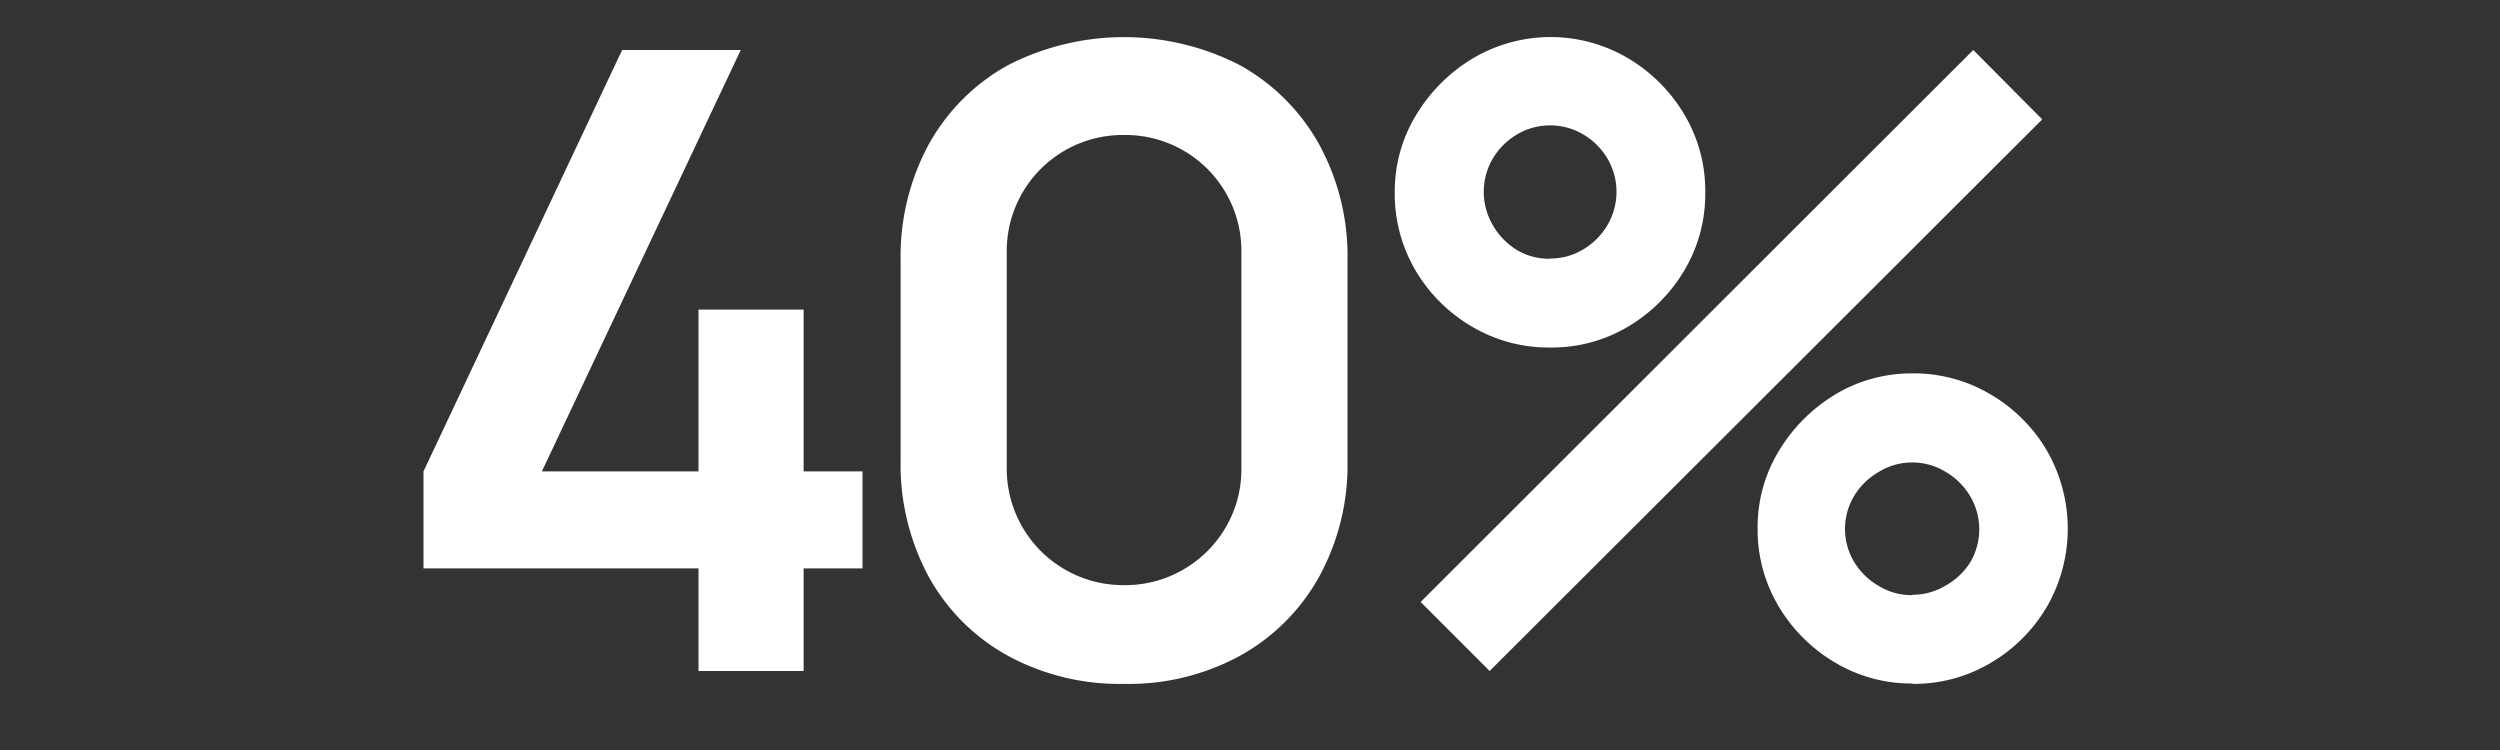
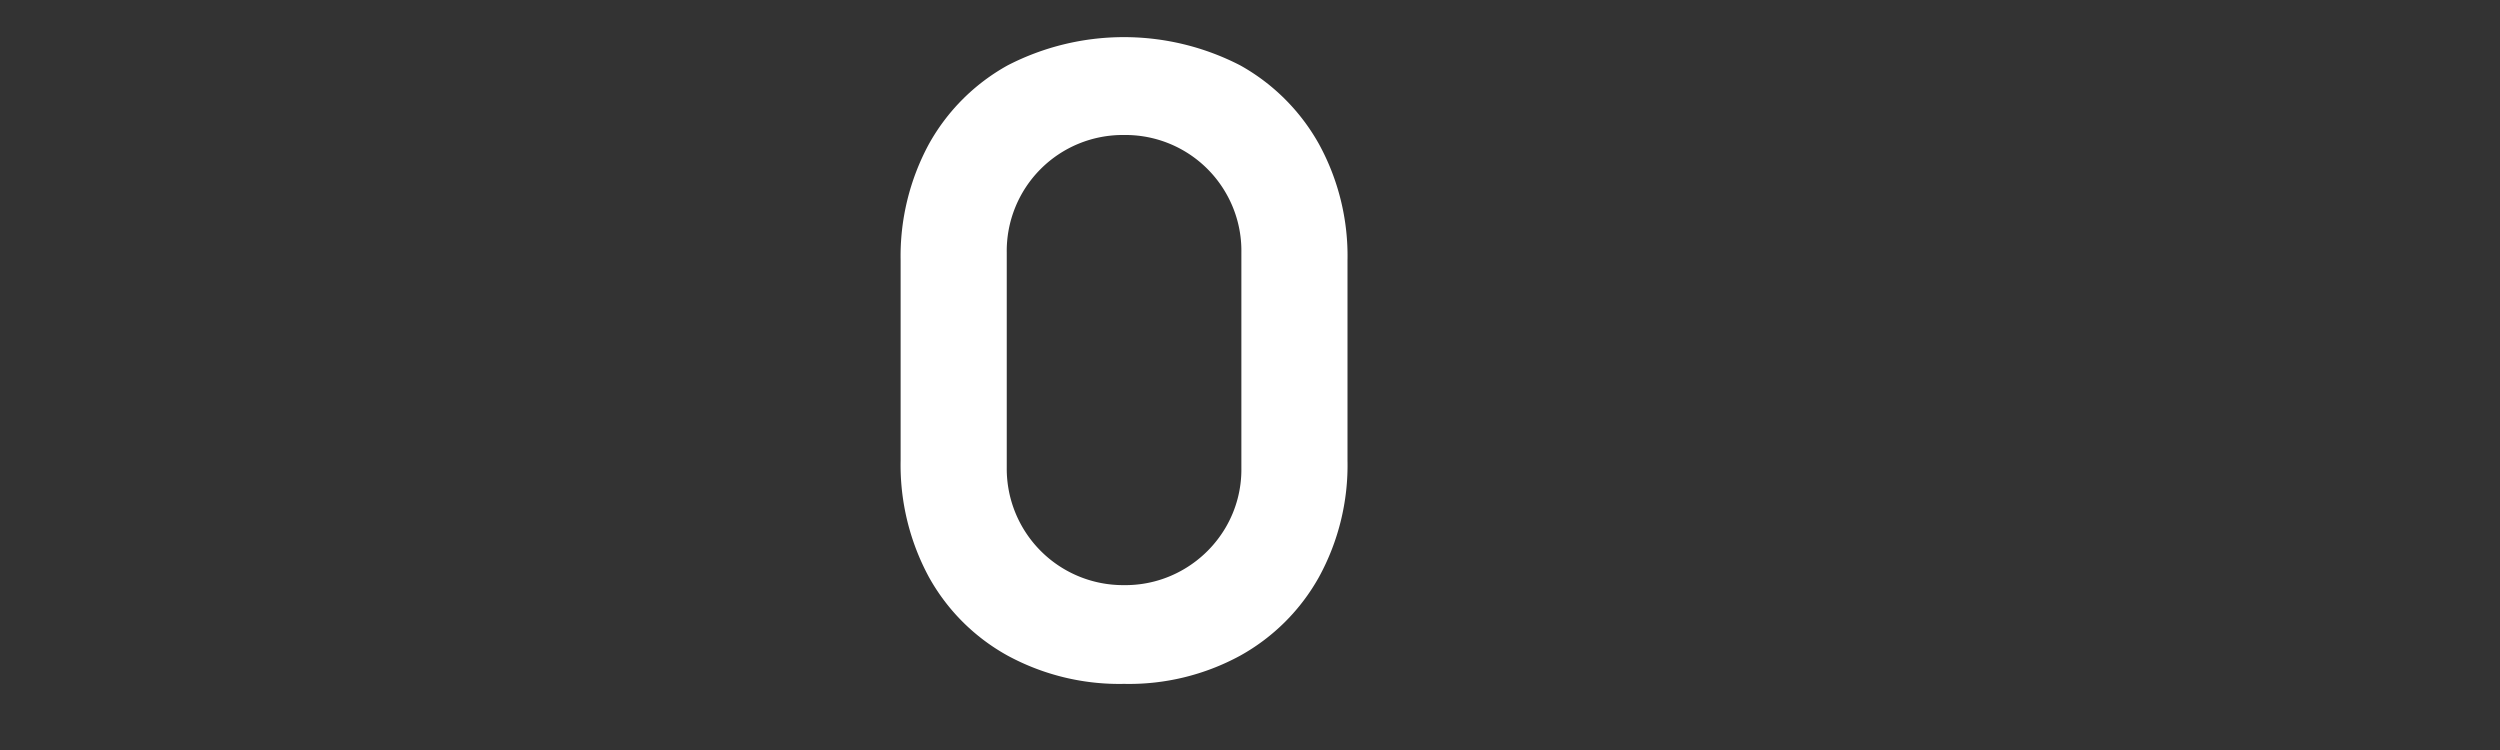
<svg xmlns="http://www.w3.org/2000/svg" id="Capa_1" data-name="Capa 1" viewBox="0 0 200 60">
  <rect x="0" y="0" width="200" height="60" fill="#333333" stroke="none" />
  <defs>
    <style>.cls-1{fill:#fff;}</style>
  </defs>
  <title>Metricas</title>
-   <path class="cls-1" d="M55.88,53.68V45.47h-22V37.71L49.77,4h9.49L43.35,37.71H55.88V24.77h8.41V37.71H69v7.76H64.29v8.21Z" />
  <path class="cls-1" d="M89.93,54.71a18.72,18.72,0,0,1-9.32-2.26,16.08,16.08,0,0,1-6.3-6.29,18.83,18.83,0,0,1-2.26-9.32v-16a18.82,18.82,0,0,1,2.26-9.31,16.17,16.17,0,0,1,6.3-6.3,20.29,20.29,0,0,1,18.61,0,16.3,16.3,0,0,1,6.3,6.3,18.62,18.62,0,0,1,2.28,9.31v16a18.63,18.63,0,0,1-2.28,9.32,16.21,16.21,0,0,1-6.3,6.29A18.58,18.58,0,0,1,89.93,54.71Zm0-7.9a9.23,9.23,0,0,0,4.76-1.26,9.36,9.36,0,0,0,3.38-3.38,9.16,9.16,0,0,0,1.24-4.74V20.21a9.22,9.22,0,0,0-1.24-4.77,9.27,9.27,0,0,0-8.14-4.64,9.28,9.28,0,0,0-9.39,9.41V37.43a9.31,9.31,0,0,0,9.39,9.38Z" />
-   <path class="cls-1" d="M124,27.8a12,12,0,0,1-6.24-1.67,12.65,12.65,0,0,1-4.51-4.48,12.11,12.11,0,0,1-1.67-6.27,11.73,11.73,0,0,1,1.73-6.21,13.21,13.21,0,0,1,4.55-4.52,12.19,12.19,0,0,1,12.37,0,12.87,12.87,0,0,1,4.5,4.48,11.9,11.9,0,0,1,1.69,6.26,11.93,11.93,0,0,1-1.69,6.27,12.87,12.87,0,0,1-4.5,4.48A11.92,11.92,0,0,1,124,27.8Zm-4.83,25.88-5.52-5.52L157.86,4l5.52,5.55Zm4.83-33a5,5,0,0,0,2.66-.73A5.49,5.49,0,0,0,128.6,18a5.26,5.26,0,0,0,0-5.31,5.49,5.49,0,0,0-1.93-1.93,5.21,5.21,0,0,0-5.32,0,5.57,5.57,0,0,0-1.93,1.93,5.26,5.26,0,0,0,0,5.31A5.57,5.57,0,0,0,121.35,20,5,5,0,0,0,124,20.7Zm29,34A11.89,11.89,0,0,1,146.8,53a12.79,12.79,0,0,1-4.5-4.48,11.93,11.93,0,0,1-1.69-6.27,11.72,11.72,0,0,1,1.72-6.21,13.3,13.3,0,0,1,4.55-4.52A11.86,11.86,0,0,1,153,29.87a12,12,0,0,1,6.24,1.68,12.55,12.55,0,0,1,4.5,4.48,12.52,12.52,0,0,1,0,12.53,12.63,12.63,0,0,1-4.5,4.48A12,12,0,0,1,153,54.71Zm0-7.1a5.05,5.05,0,0,0,2.64-.73A5.44,5.44,0,0,0,157.61,45a5.19,5.19,0,0,0,0-5.31,5.44,5.44,0,0,0-1.94-1.93A5.05,5.05,0,0,0,153,37a5,5,0,0,0-2.66.73,5.54,5.54,0,0,0-2,1.93,5.13,5.13,0,0,0,0,5.31,5.54,5.54,0,0,0,2,1.93A5,5,0,0,0,153,47.61Z" />
</svg>